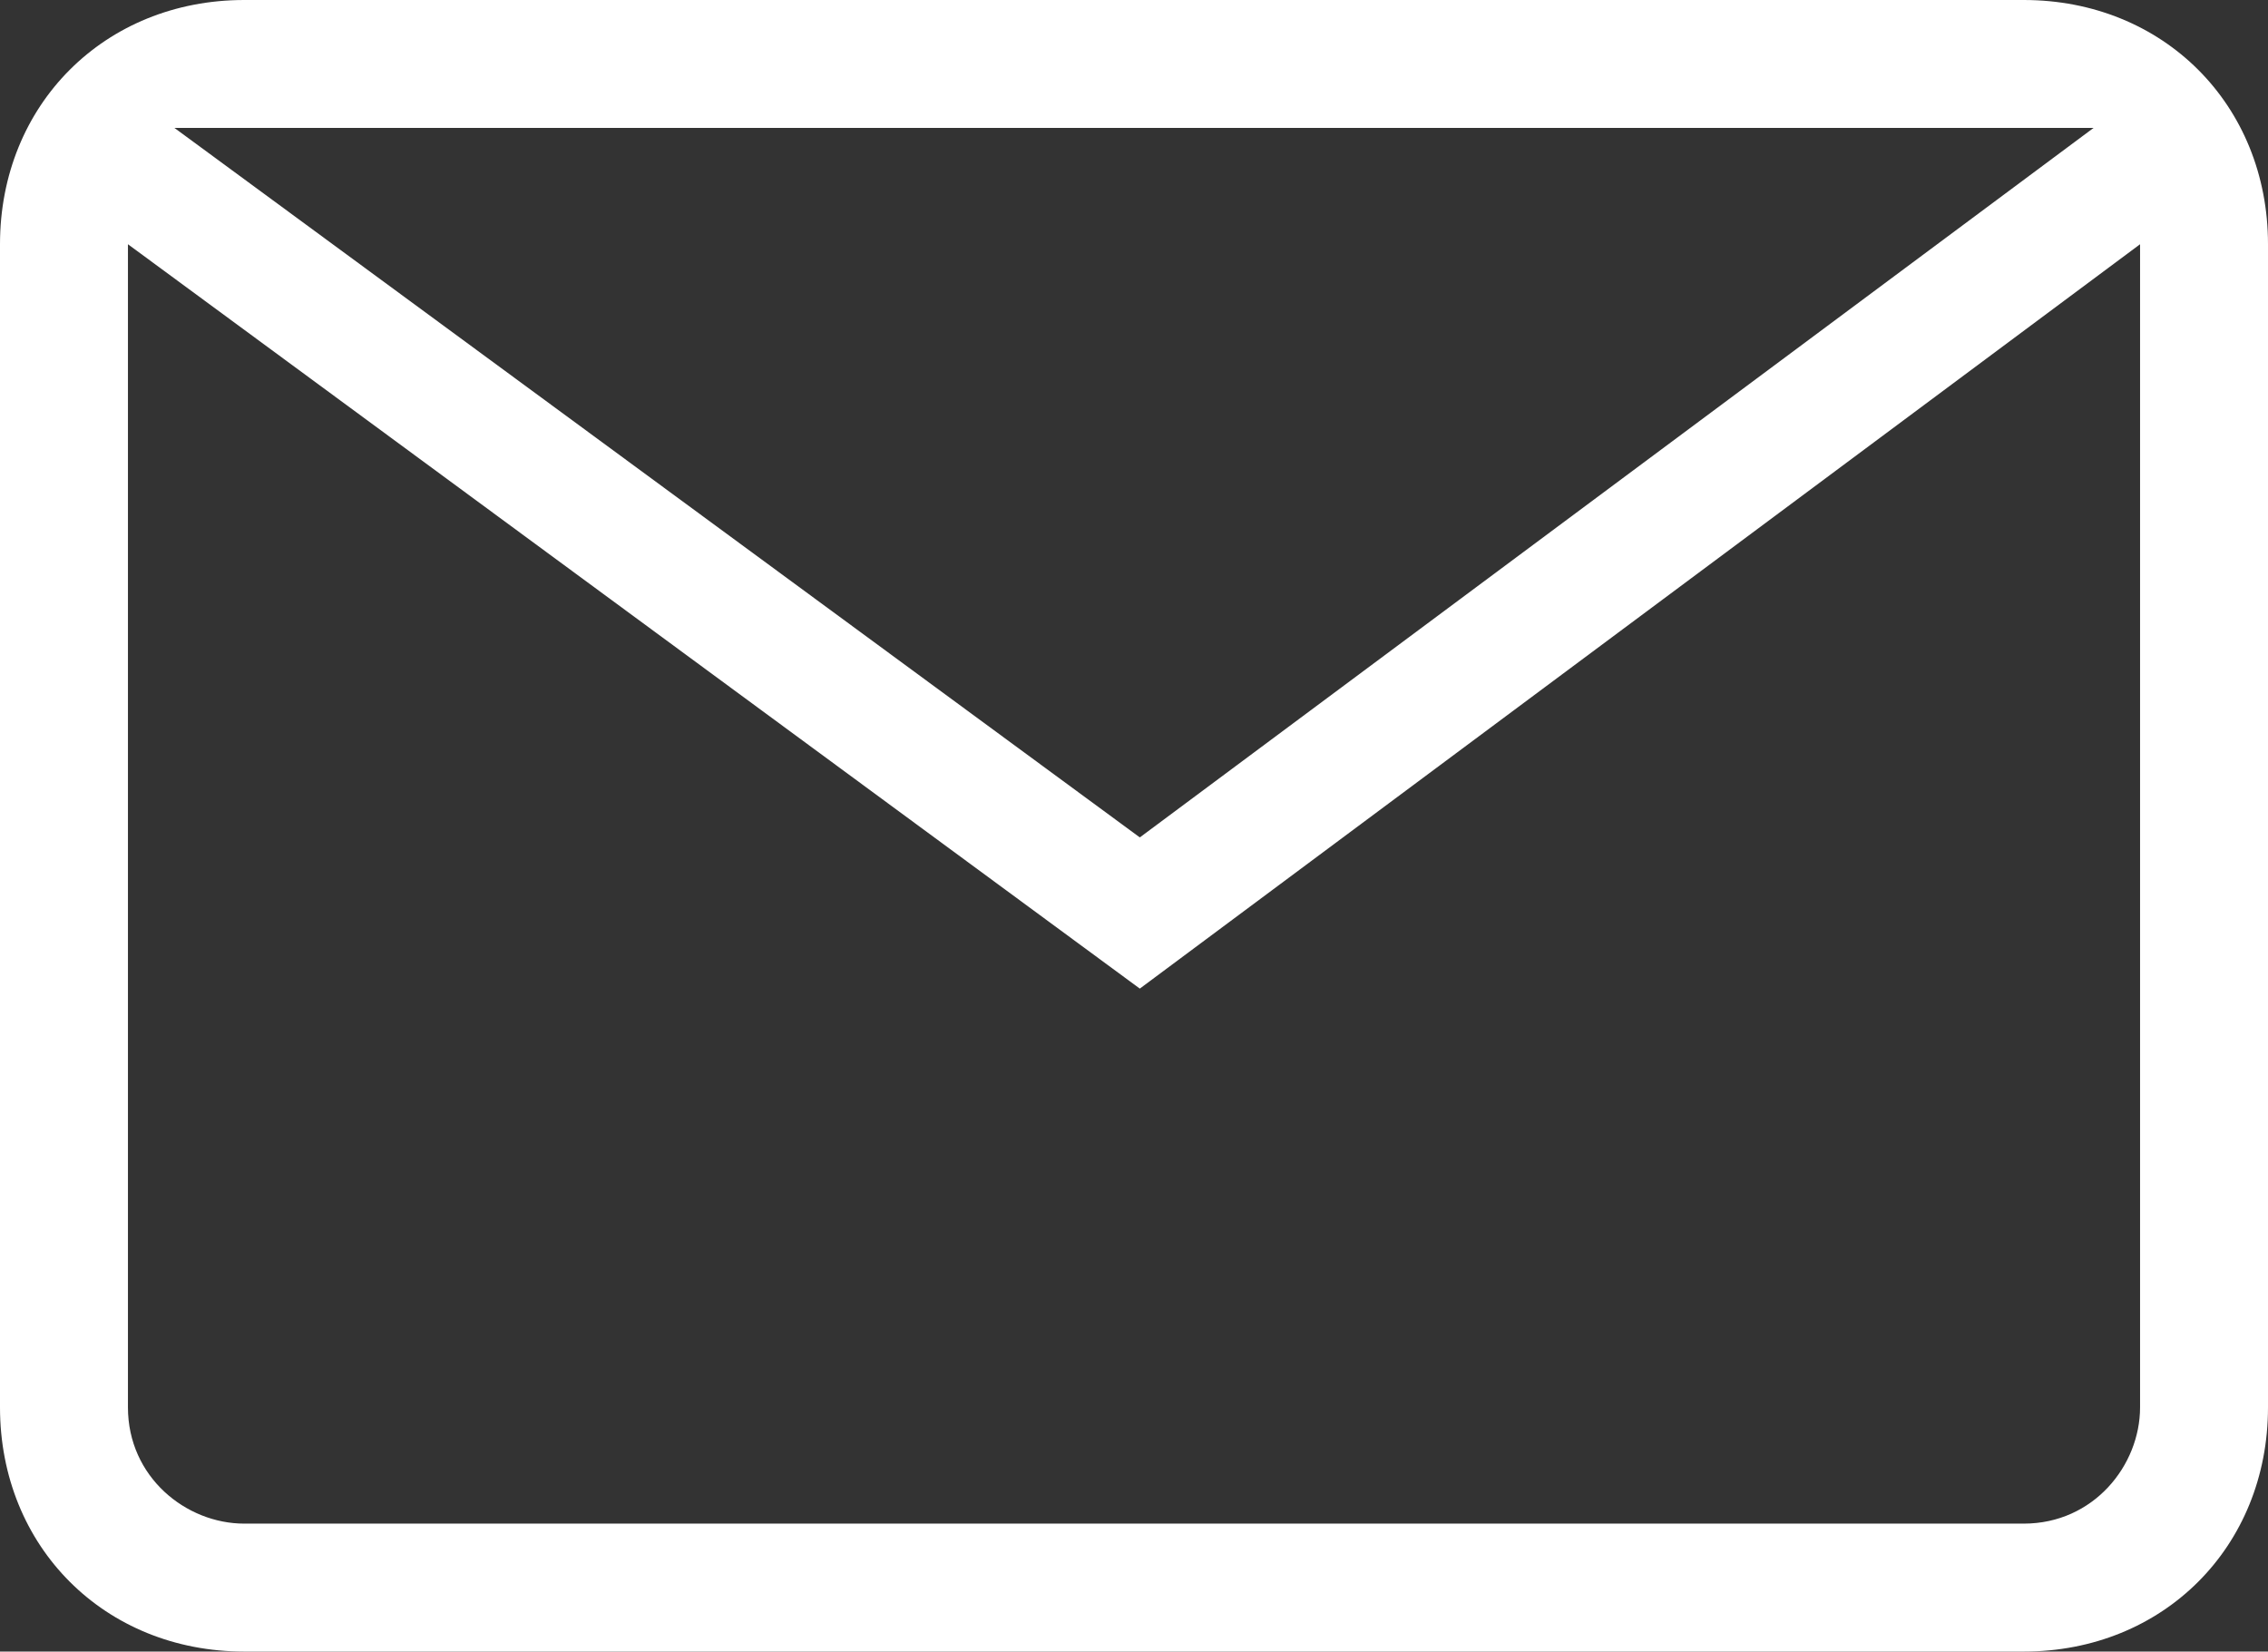
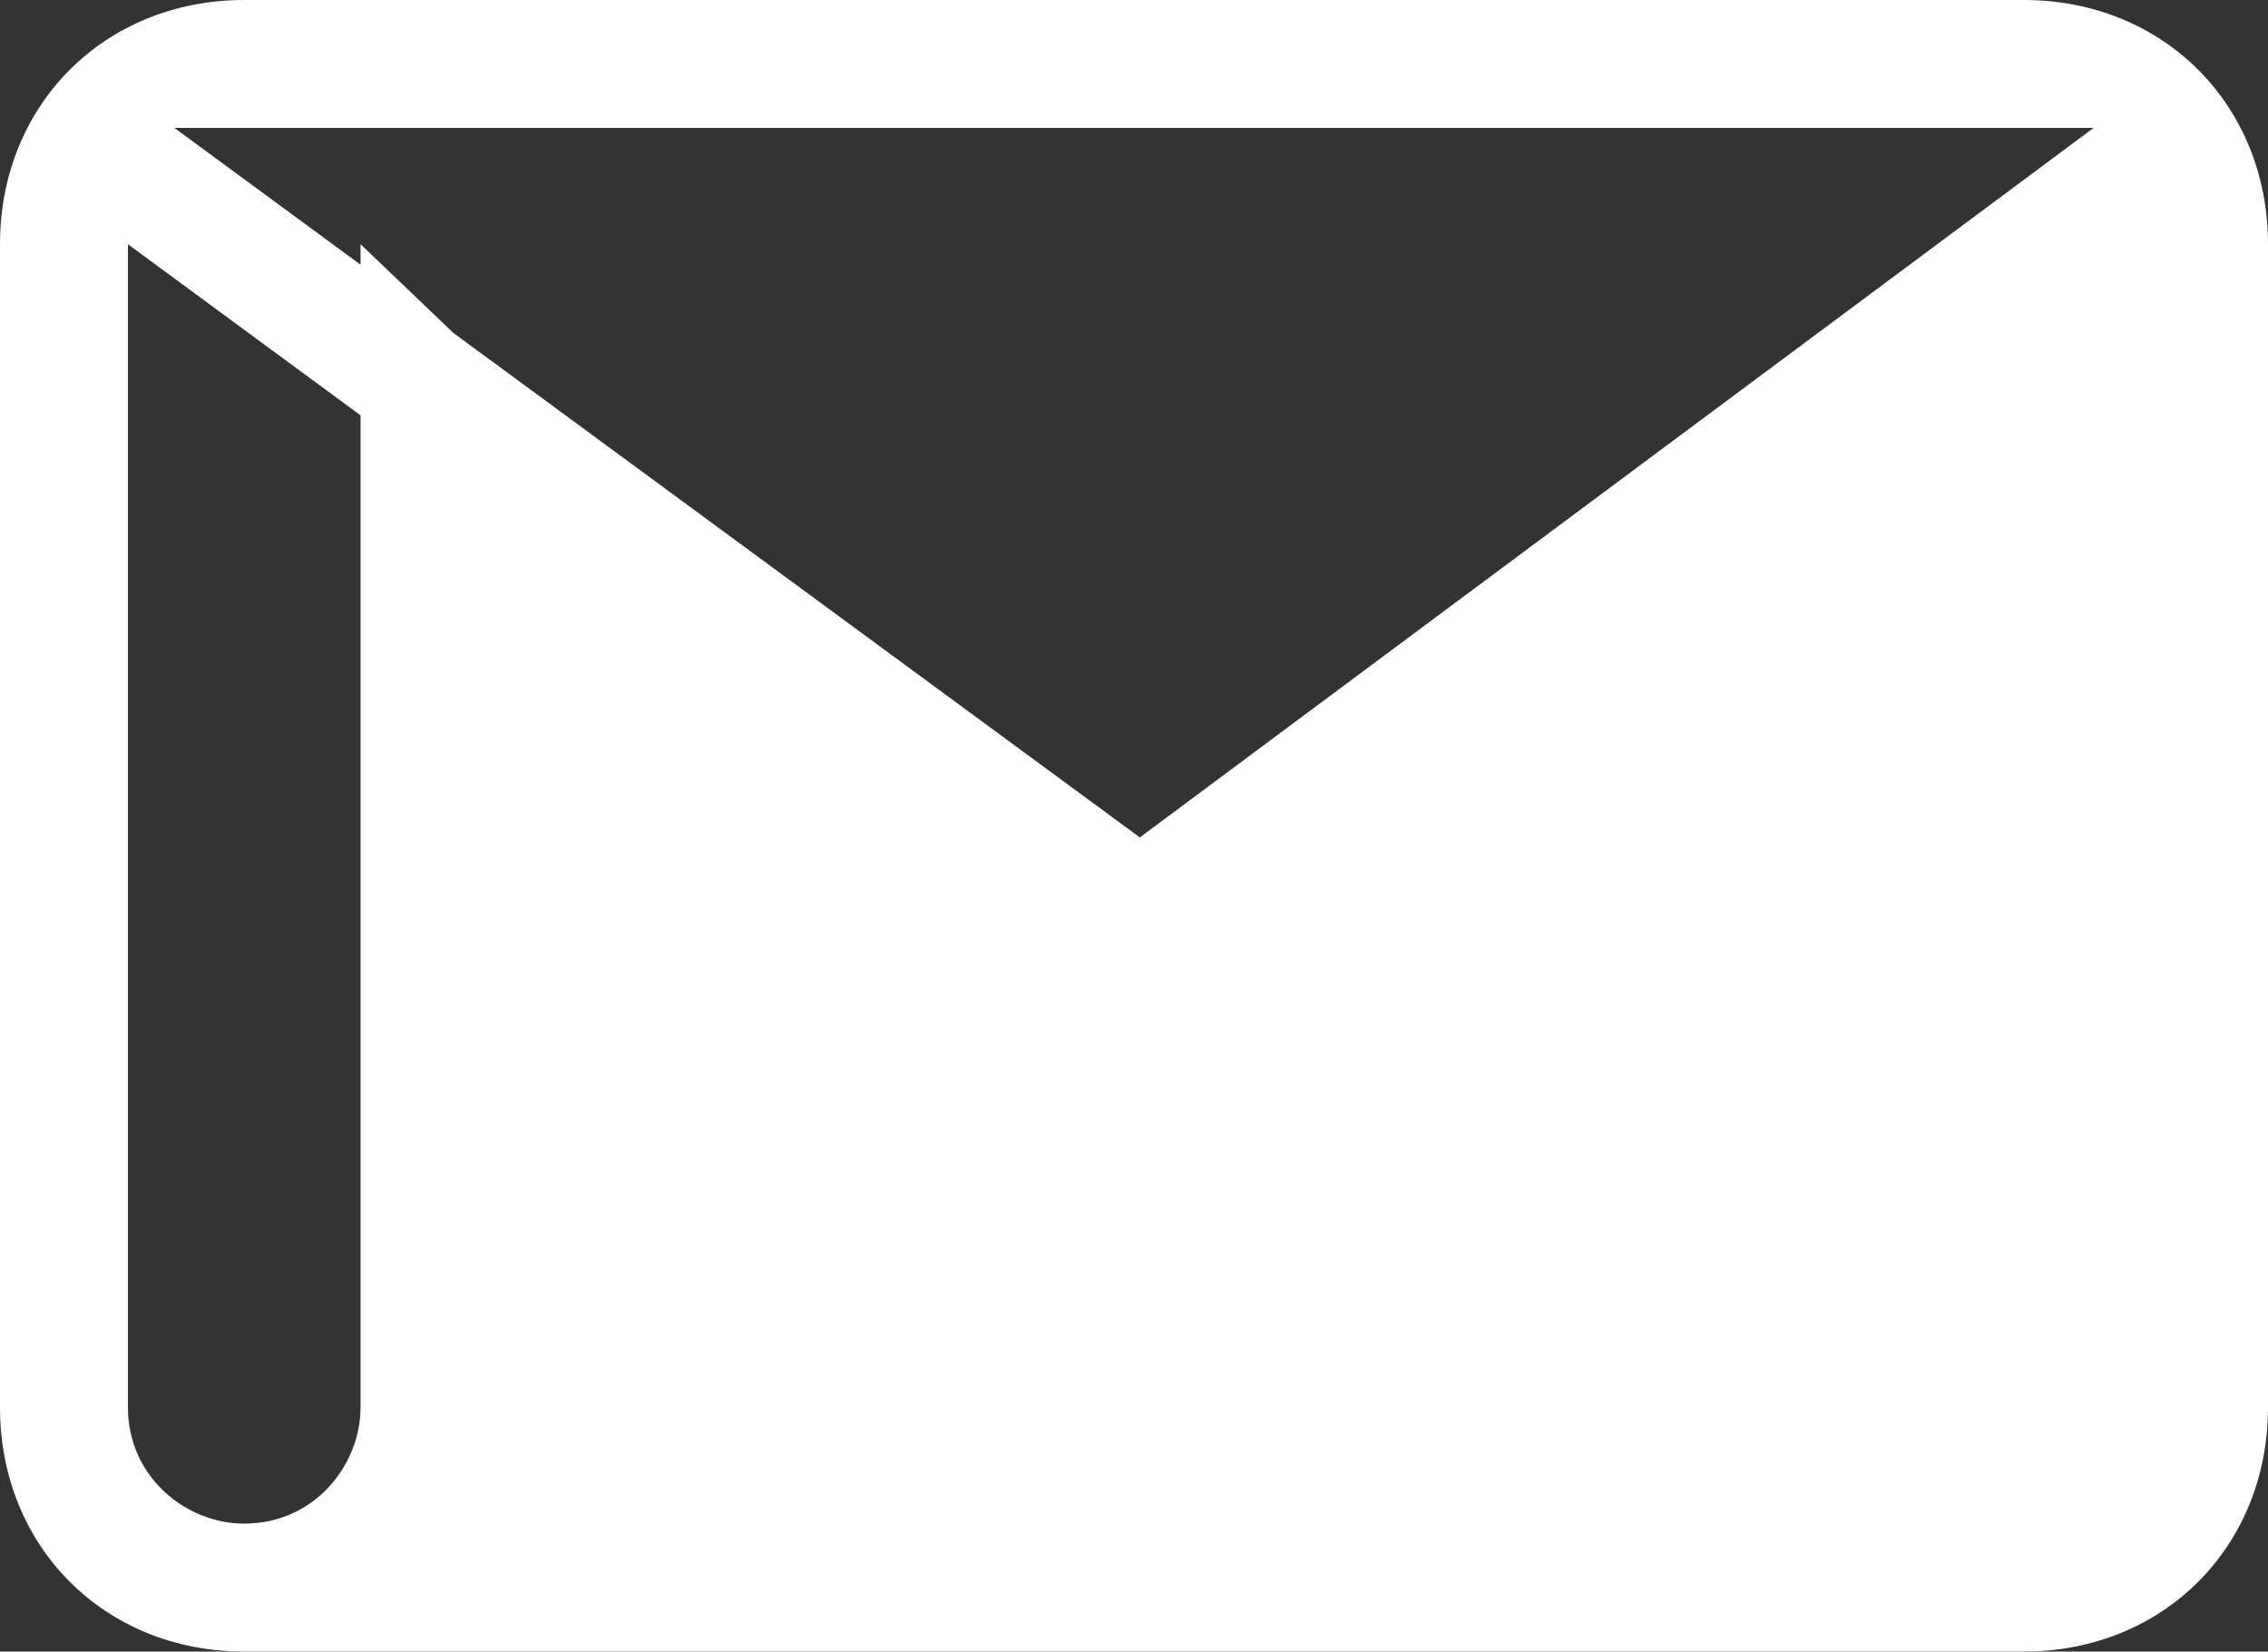
<svg xmlns="http://www.w3.org/2000/svg" version="1.1" id="Layer_1" x="0px" y="0px" viewBox="0 0 19.5 14.2" style="enable-background:new 0 0 19.5 14.2;" xml:space="preserve">
  <rect x="0" y="0" width="19.5" height="14.2" fill="#333333" stroke="none" />
  <style type="text/css">
	.st0{fill:#FFFFFF;}
</style>
-   <path class="st0" d="M2.1,14.2c-1.2,0-2.1-0.9-2.1-2.1v-10C0,0.9,0.9,0,2.1,0h15.3c1.2,0,2.1,0.9,2.1,2.1v10c0,1.2-0.9,2.1-2.1,2.1  H2.1z M1.1,12.1c0,0.6,0.5,1,1,1h15.3c0.6,0,1-0.5,1-1v-10L9.8,8.5L1.1,2.1V12.1z M9.8,7.2L18,1.1H1.5L9.8,7.2z" />
+   <path class="st0" d="M2.1,14.2c-1.2,0-2.1-0.9-2.1-2.1v-10C0,0.9,0.9,0,2.1,0h15.3c1.2,0,2.1,0.9,2.1,2.1v10c0,1.2-0.9,2.1-2.1,2.1  H2.1z M1.1,12.1c0,0.6,0.5,1,1,1c0.6,0,1-0.5,1-1v-10L9.8,8.5L1.1,2.1V12.1z M9.8,7.2L18,1.1H1.5L9.8,7.2z" />
</svg>